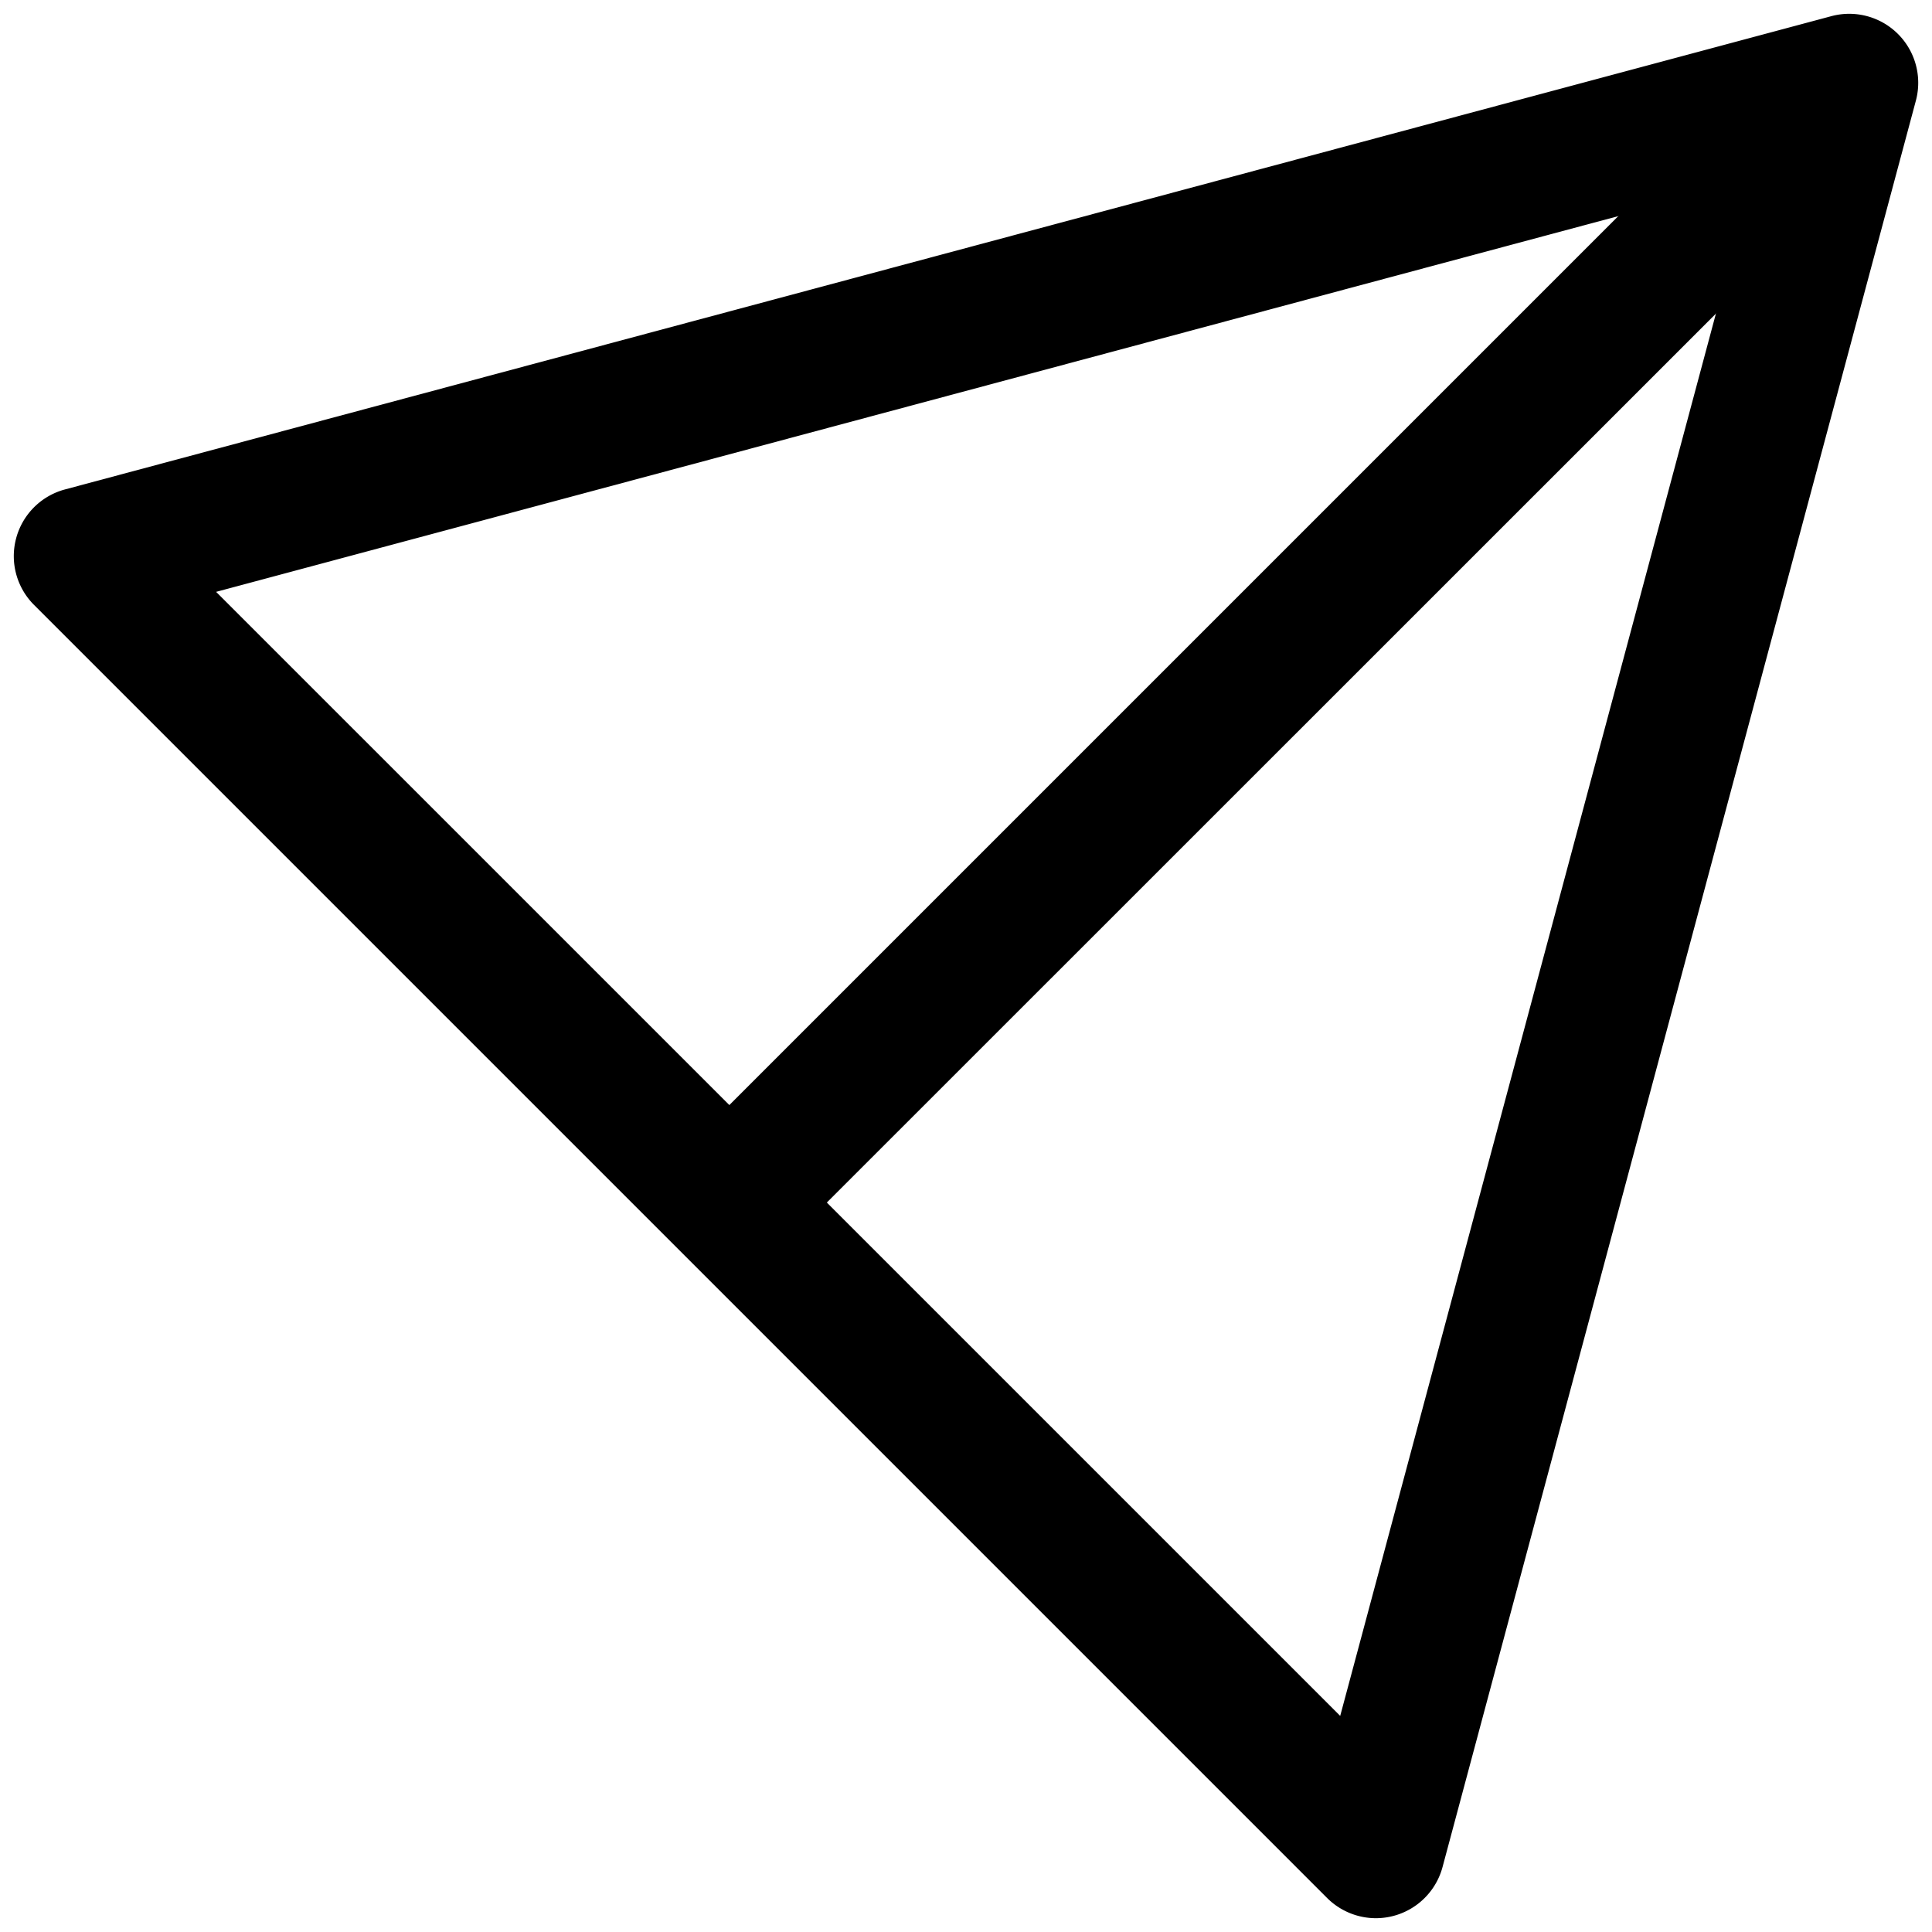
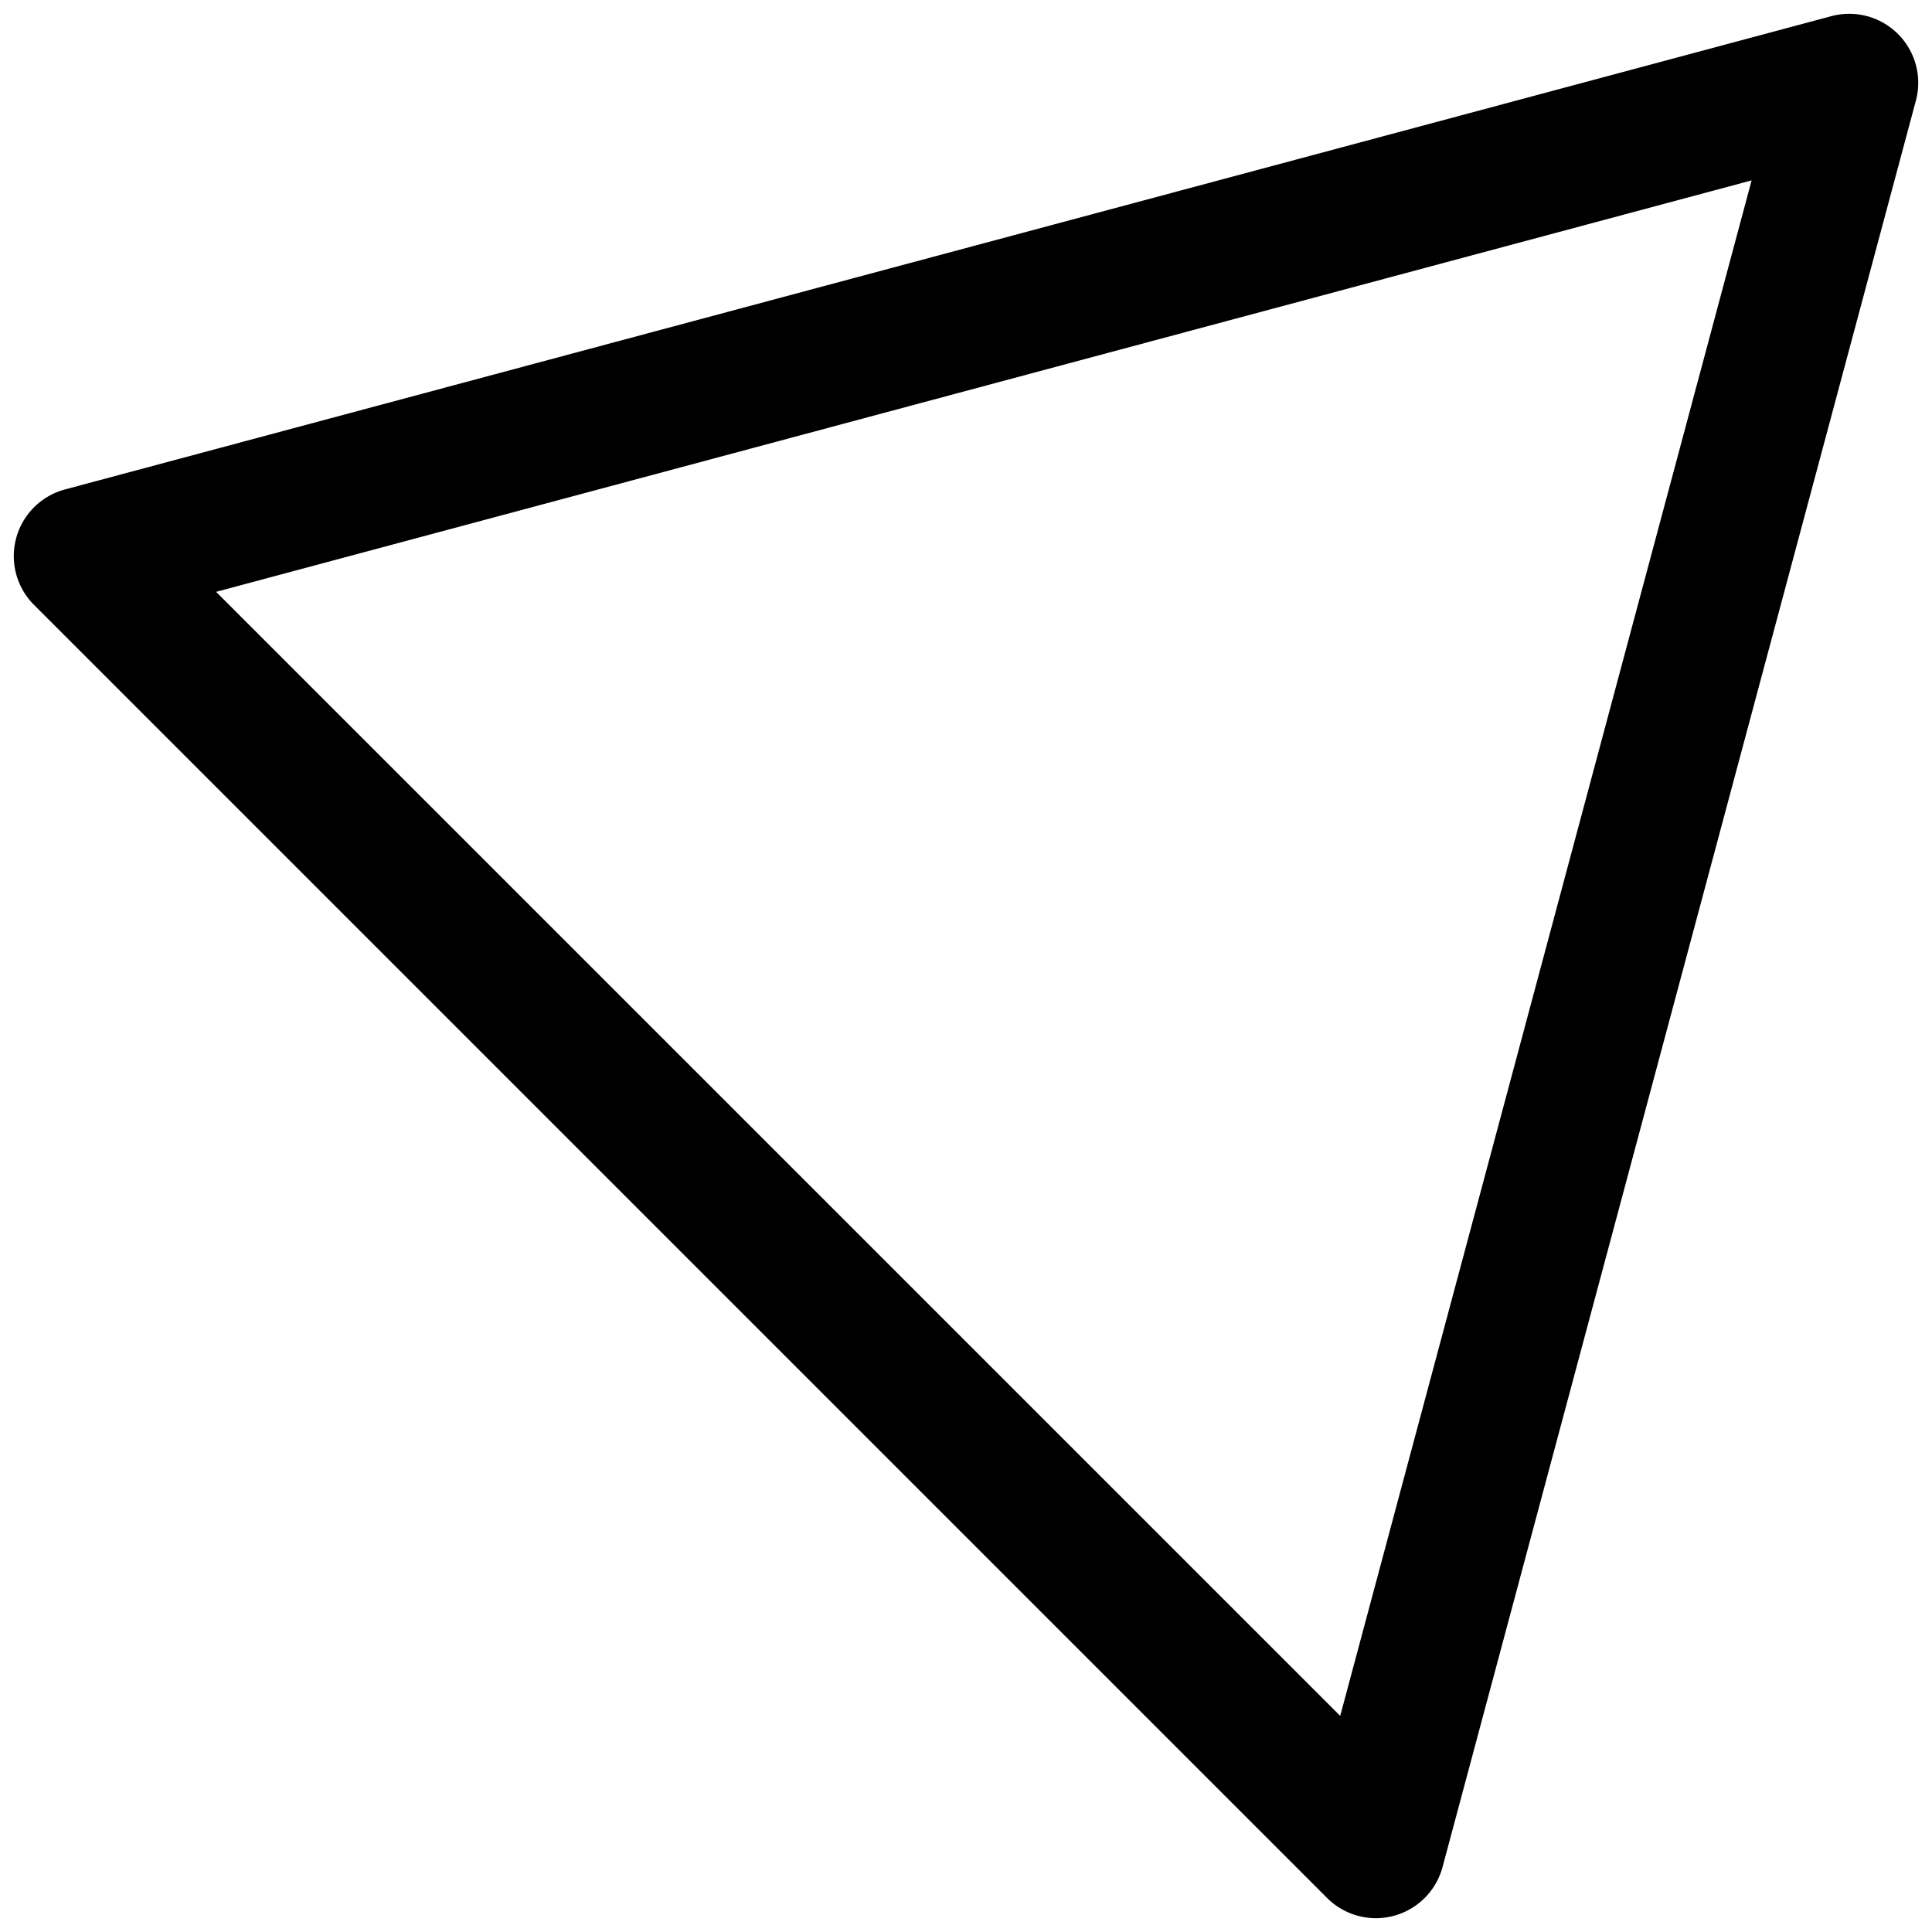
<svg xmlns="http://www.w3.org/2000/svg" fill="#000000" width="800px" height="800px" viewBox="0 0 35 35" data-name="Layer 2" id="e45b7e23-1d32-4ebc-80c1-ba17fc873c81">
  <path d="M24.926,34.75a1.252,1.252,0,0,1-.884-.366L.616,10.958a1.25,1.25,0,0,1,.56-2.091l32-8.574a1.25,1.25,0,0,1,1.532,1.53l-8.575,32a1.251,1.251,0,0,1-1.207.927ZM3.915,10.722,24.279,31.085,31.732,3.268Z" />
-   <path d="M13.62,22.63a1.25,1.25,0,0,1-.884-2.134L31.623,1.609a1.25,1.25,0,0,1,1.768,1.768L14.5,22.264A1.246,1.246,0,0,1,13.62,22.63Z" />
</svg>